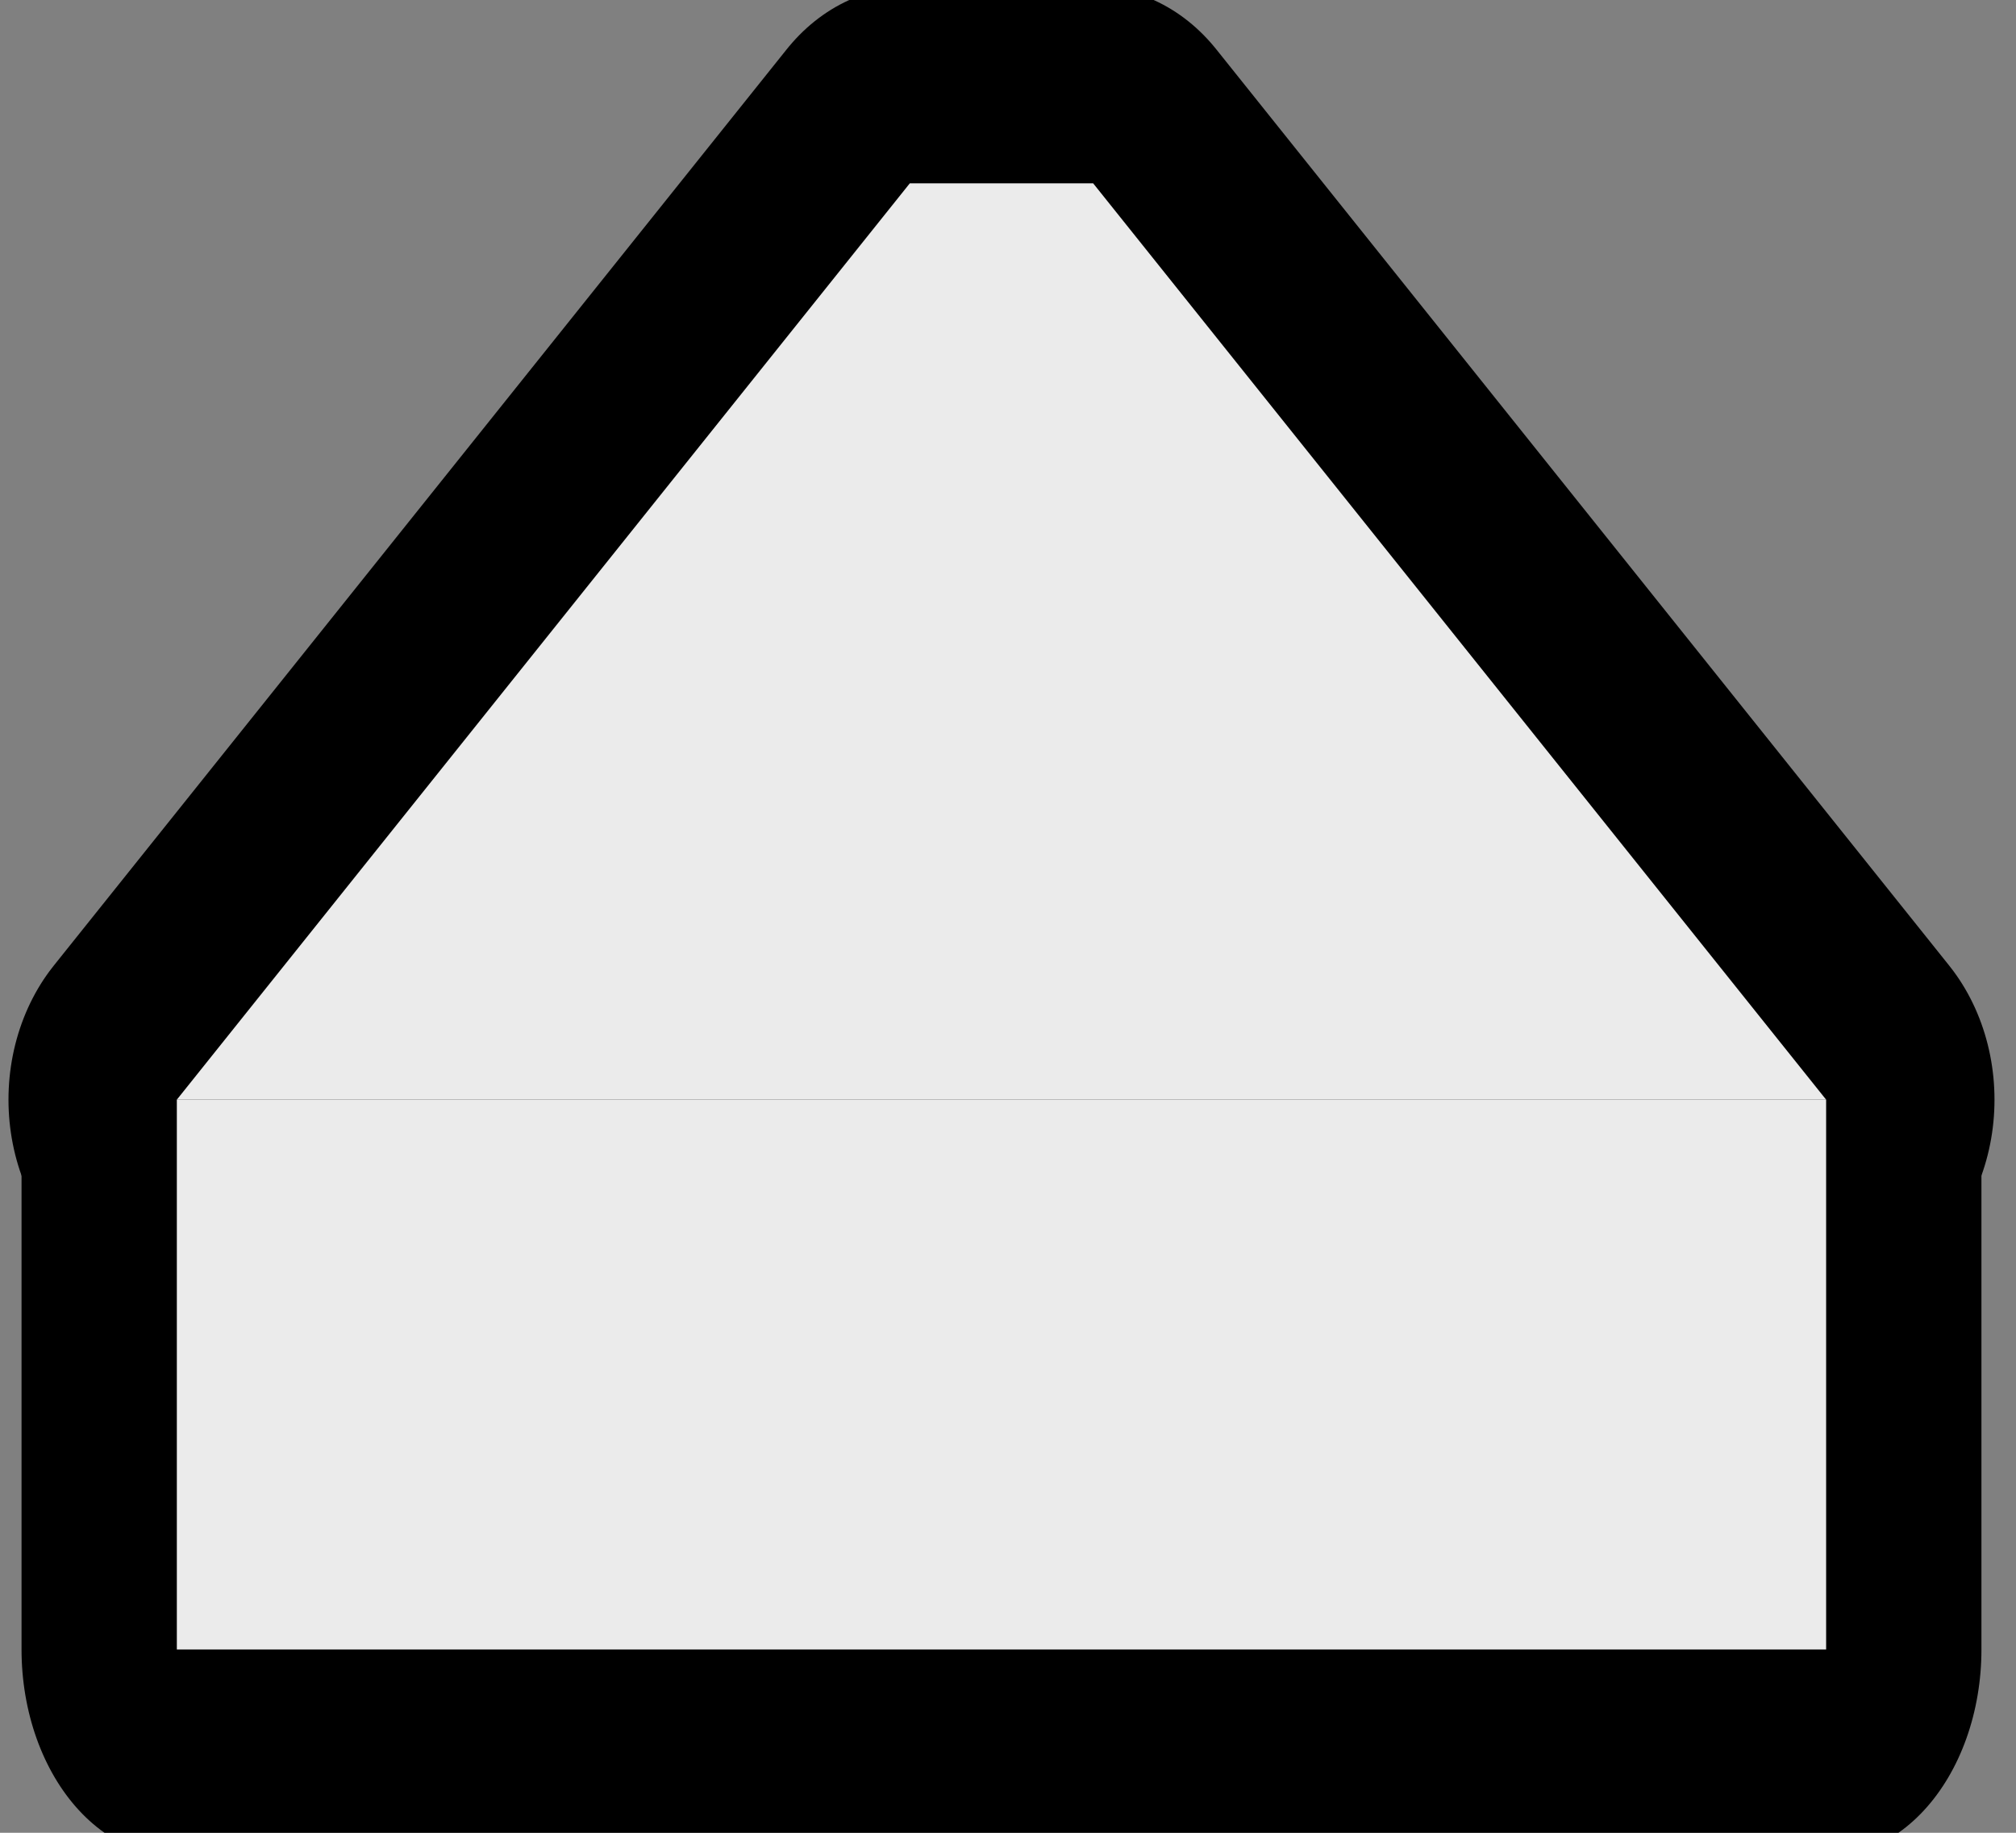
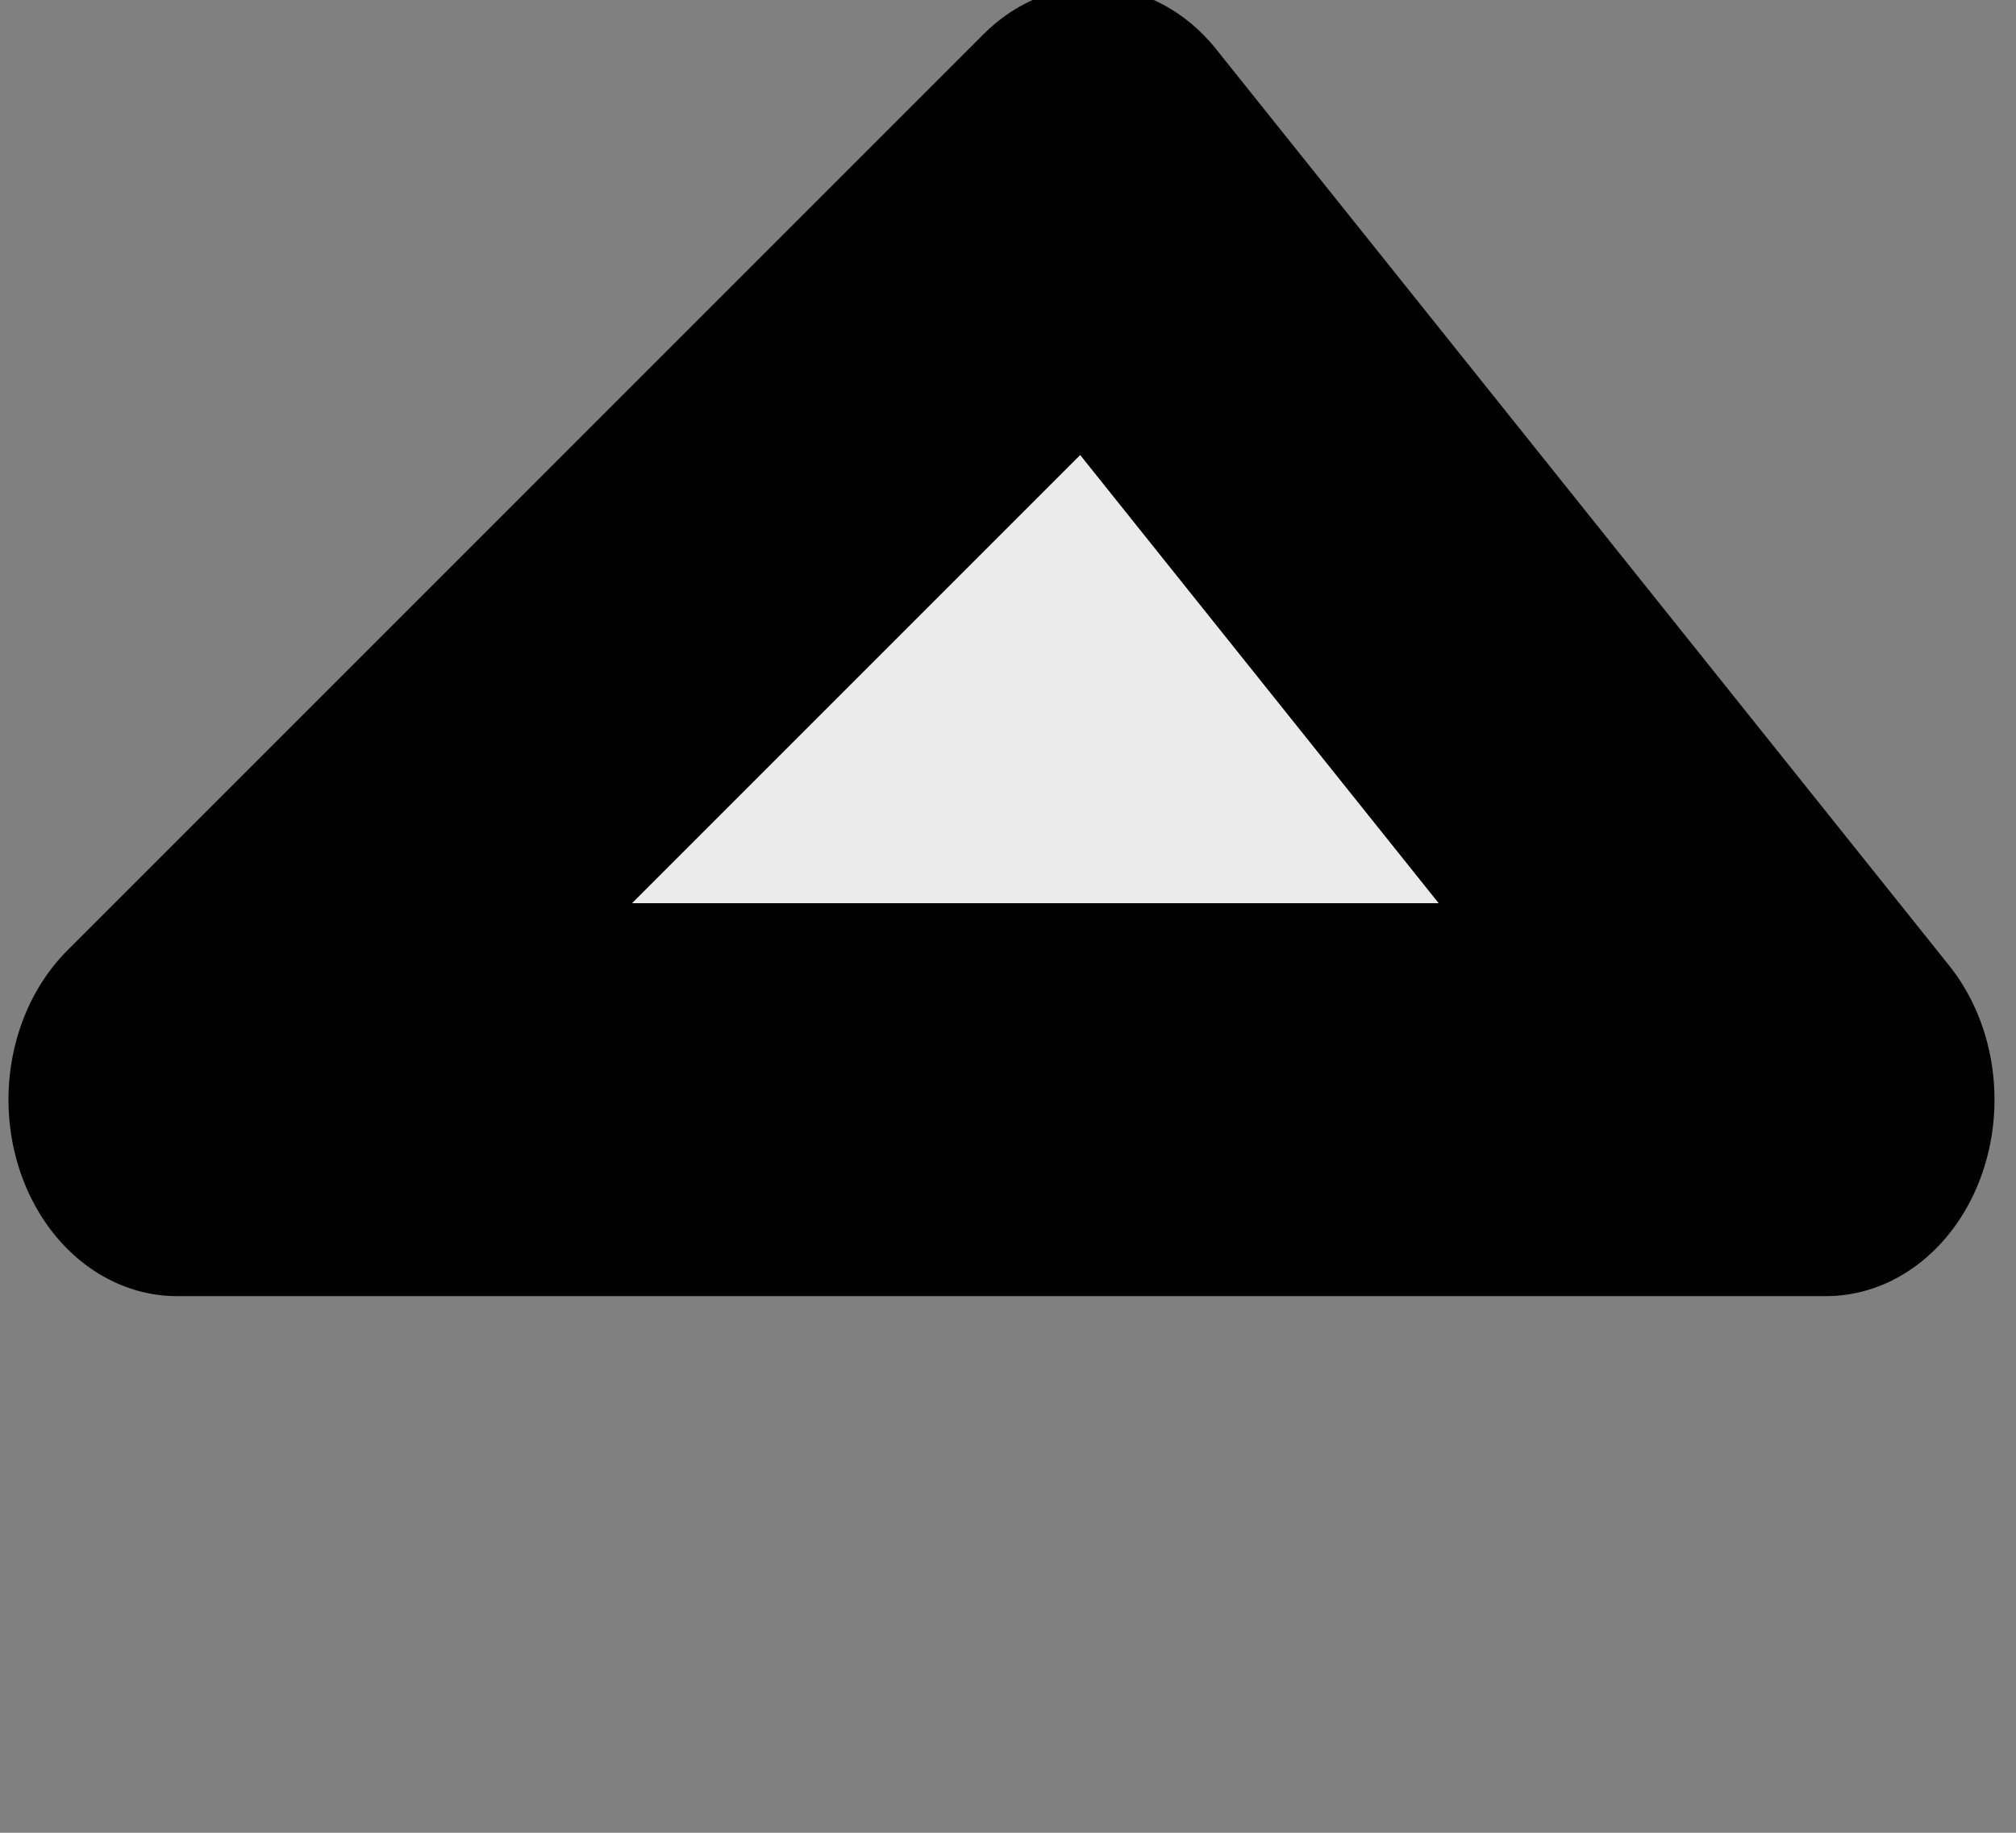
<svg xmlns="http://www.w3.org/2000/svg" width="11px" height="10px" version="1.1" xml:space="preserve" style="fill-rule:evenodd;clip-rule:evenodd;stroke-linecap:round;stroke-linejoin:round;stroke-miterlimit:1.5;">
  <rect width="100%" height="100%" fill="#808080" stroke="none" />
  <g transform="matrix(0.909,0,0,1,-350,-299.5)">
    <g transform="matrix(0.825,0,0,0.875,69.3,39.5)">
-       <path d="M390.667,298.286L396,304L384,304L389.333,298.286L390.667,298.286Z" style="fill:rgb(235,235,235);stroke:black;stroke-width:2.45px;" />
+       <path d="M390.667,298.286L396,304L384,304L390.667,298.286Z" style="fill:rgb(235,235,235);stroke:black;stroke-width:2.45px;" />
    </g>
    <g transform="matrix(0.825,0,0,1,69.3,0.5)">
-       <rect x="384" y="305" width="12" height="3" style="fill:rgb(235,235,235);stroke:black;stroke-width:2.26px;" />
-     </g>
+       </g>
  </g>
  <g transform="matrix(0.909,0,0,1,-350,-299.5)">
    <g transform="matrix(0.825,0,0,0.875,69.3,39.5)">
-       <path d="M390.667,298.286L396,304L384,304L389.333,298.286L390.667,298.286Z" style="fill:rgb(235,235,235);" />
-     </g>
+       </g>
    <g transform="matrix(0.825,0,0,1,69.3,0.5)">
-       <rect x="384" y="305" width="12" height="3" style="fill:rgb(235,235,235);" />
-     </g>
+       </g>
  </g>
</svg>